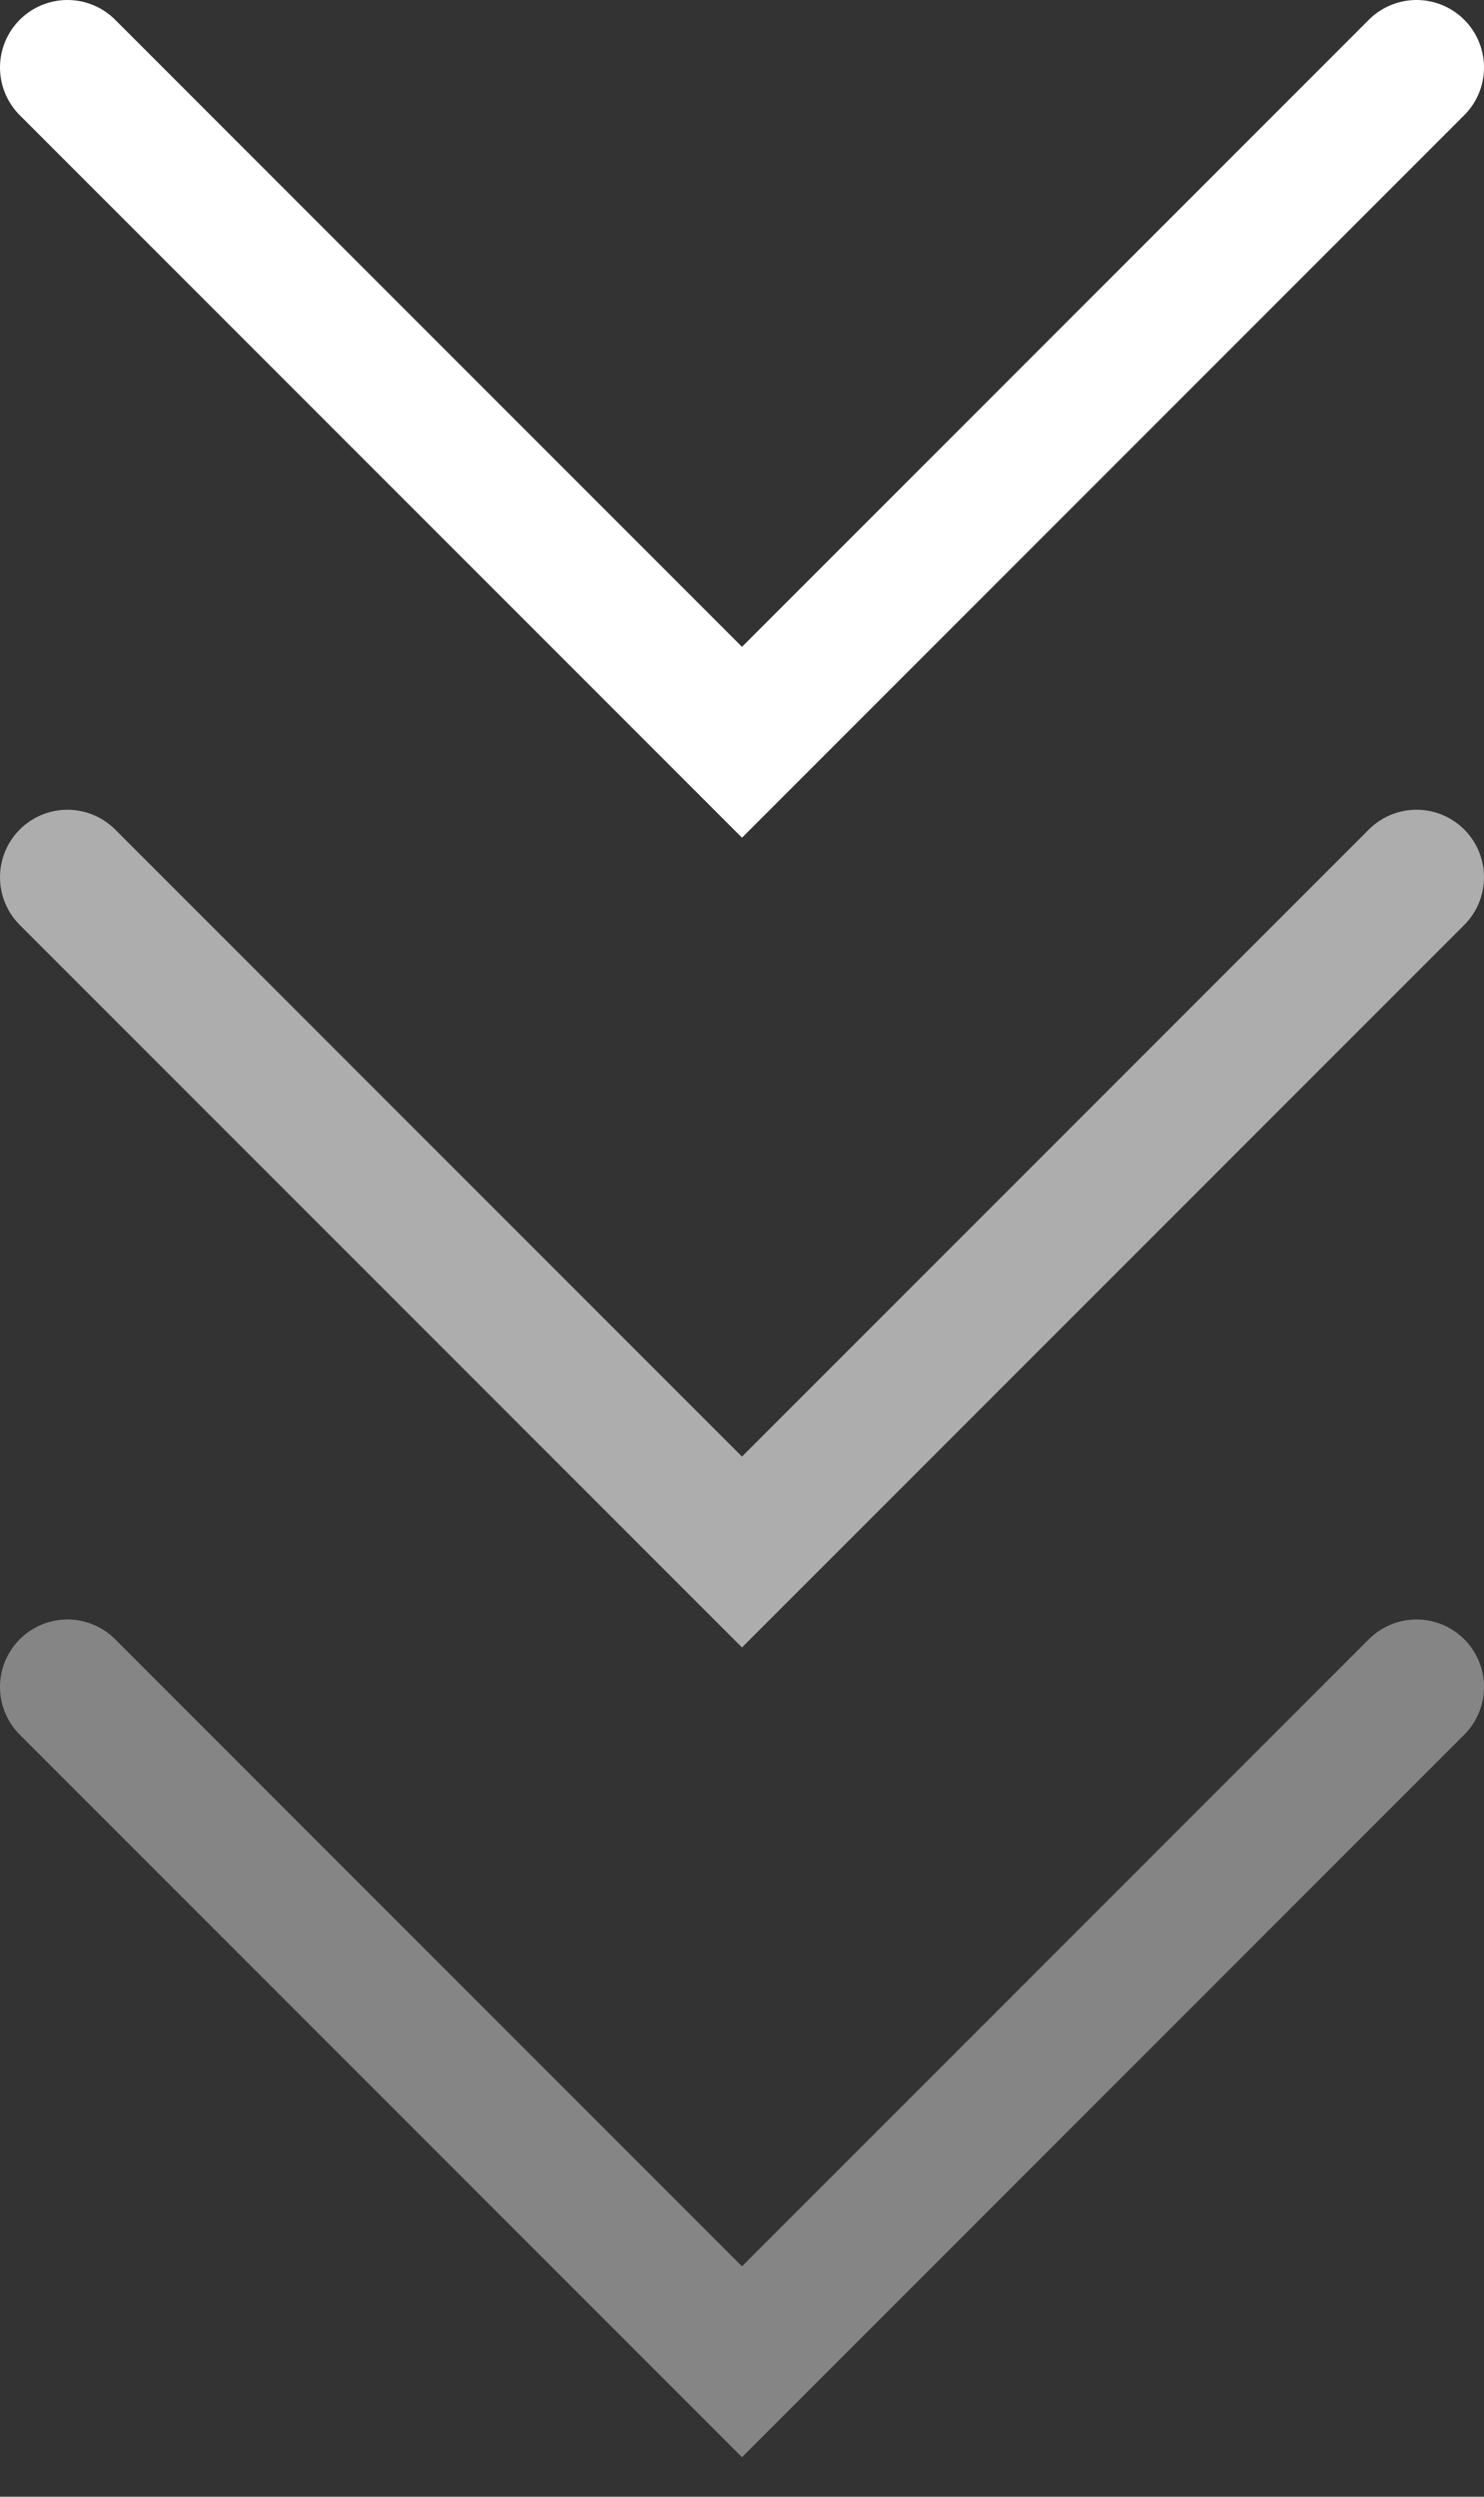
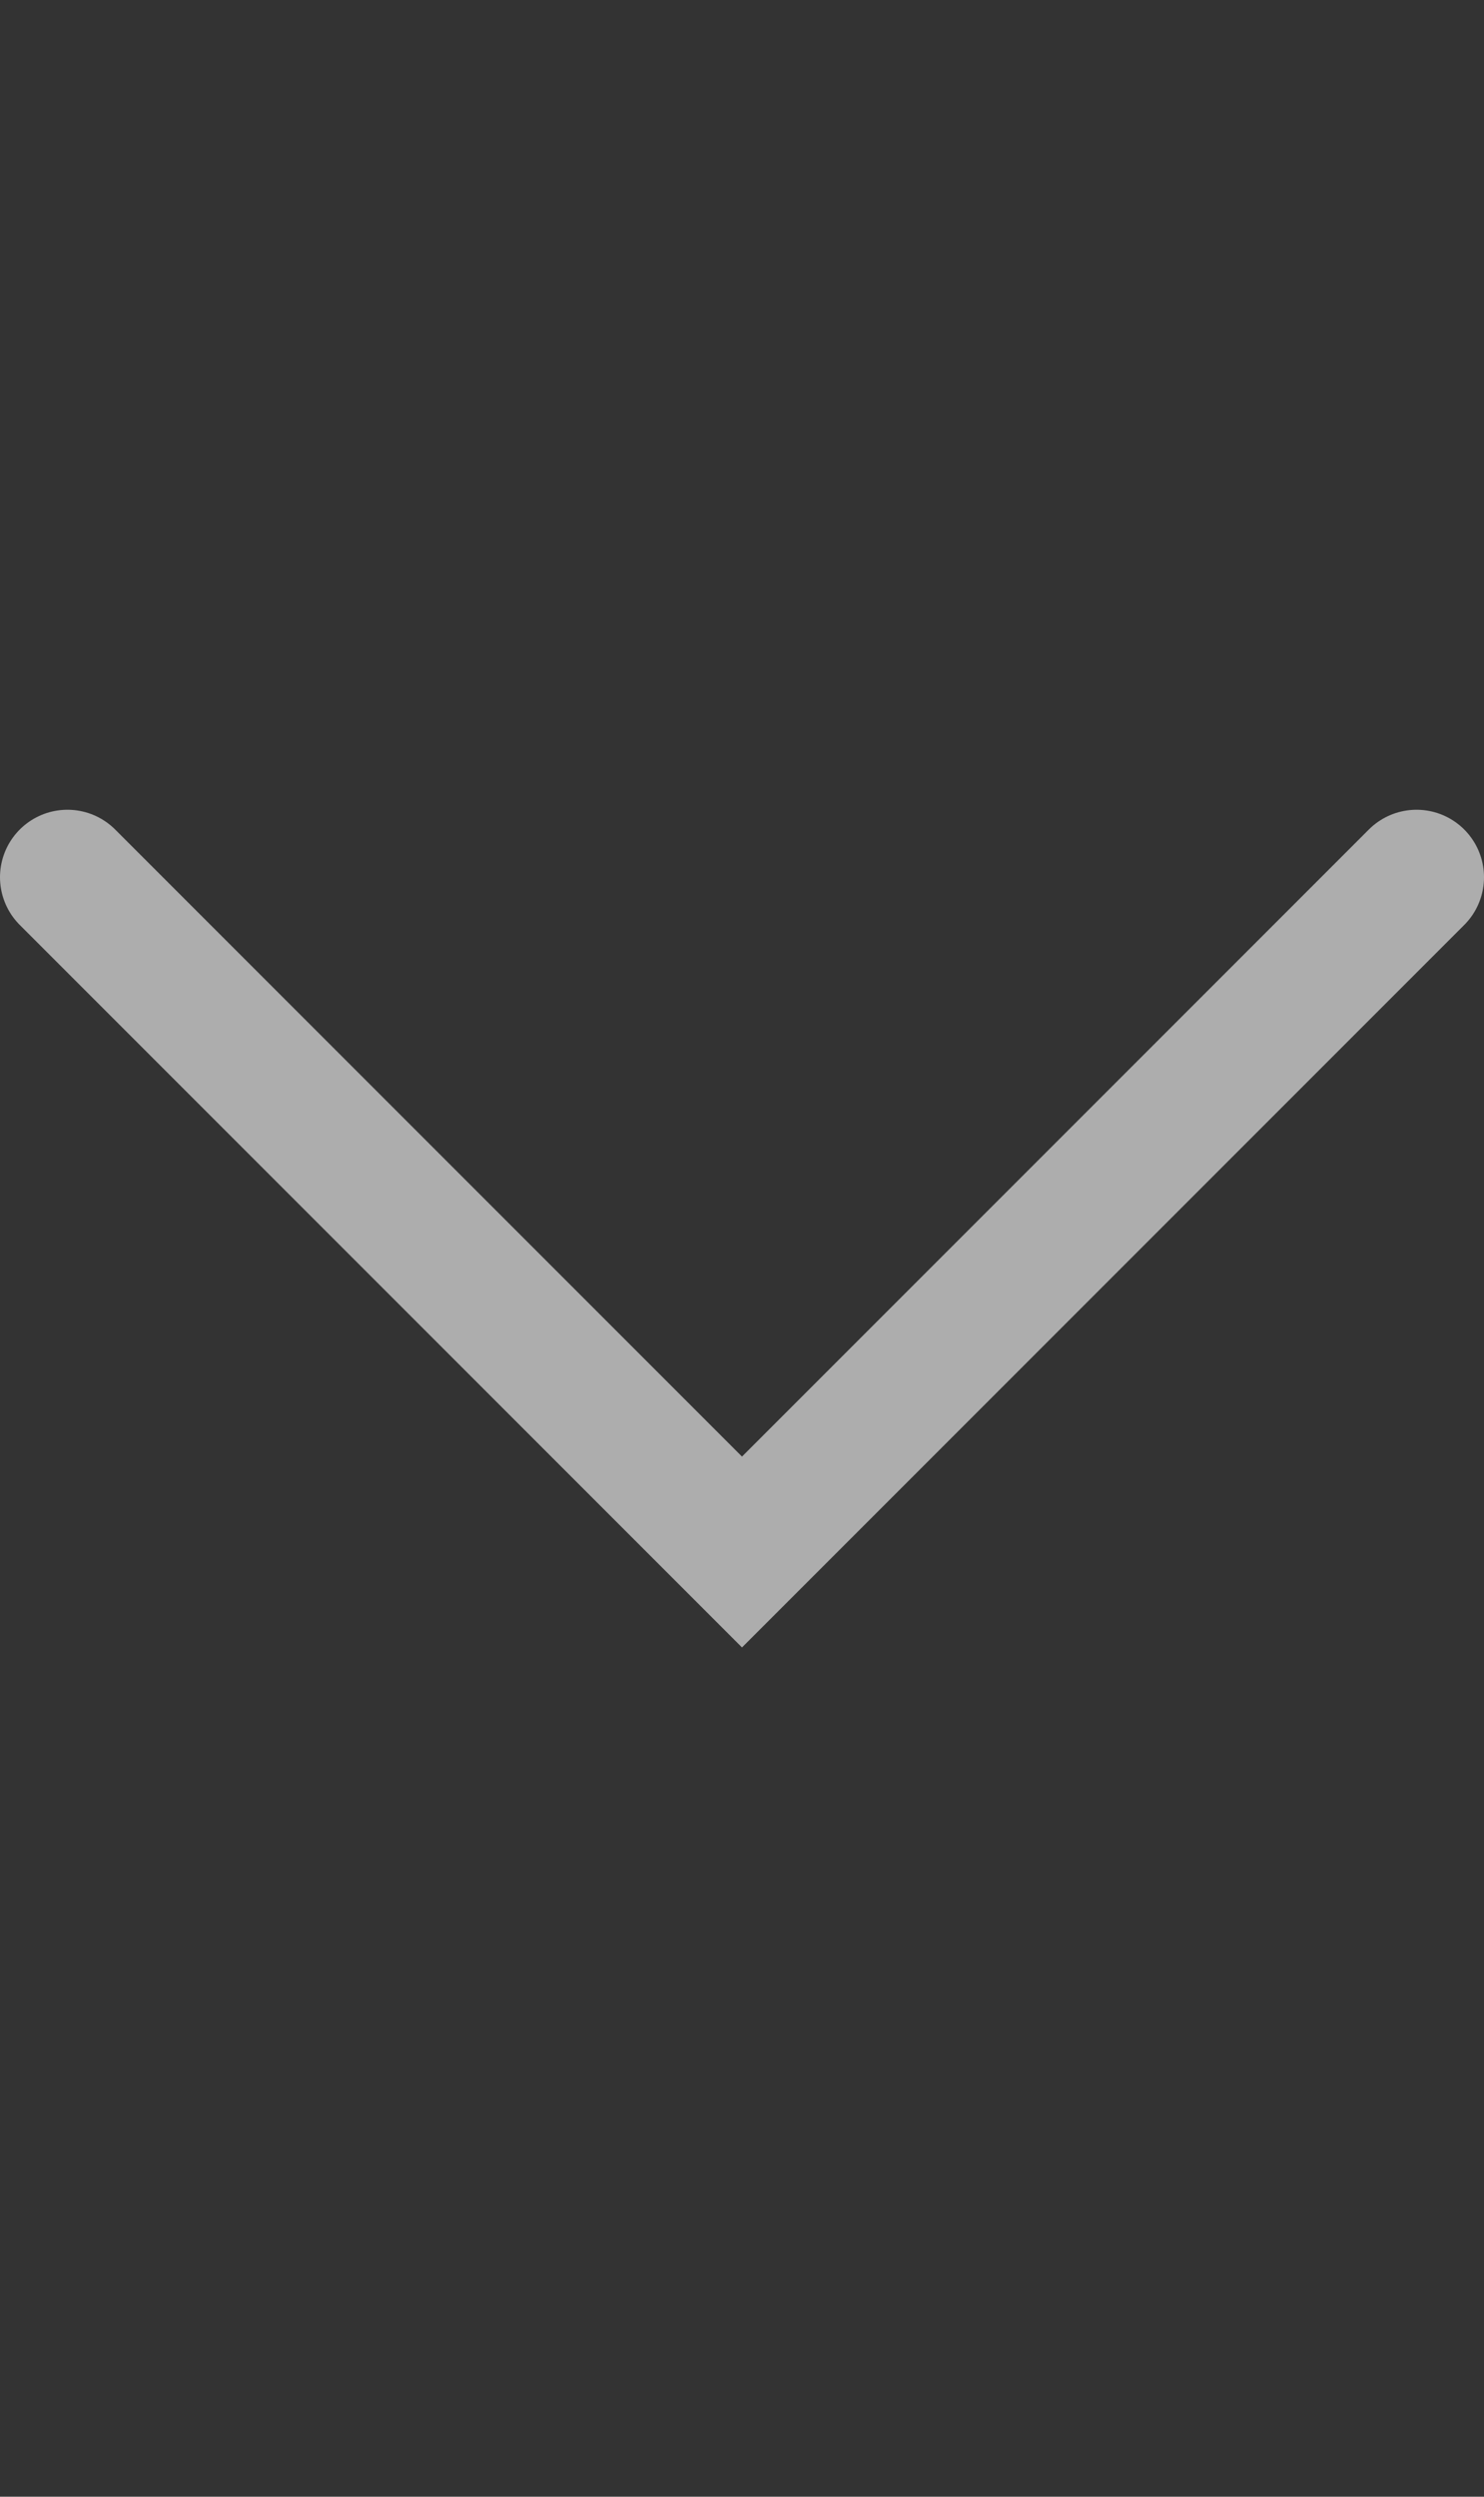
<svg xmlns="http://www.w3.org/2000/svg" width="22" height="37" viewBox="0 0 22 37" fill="none">
  <rect x="0" y="0" width="22" height="37" fill="#333333" stroke="none" />
  <path opacity="0.6" d="M1 13L11 23L21 13" stroke="white" stroke-width="2" stroke-linecap="round" />
-   <path opacity="0.4" d="M1 25L11 35L21 25" stroke="white" stroke-width="2" stroke-linecap="round" />
-   <path d="M1 1L11 11L21 1" stroke="white" stroke-width="2" stroke-linecap="round" />
</svg>